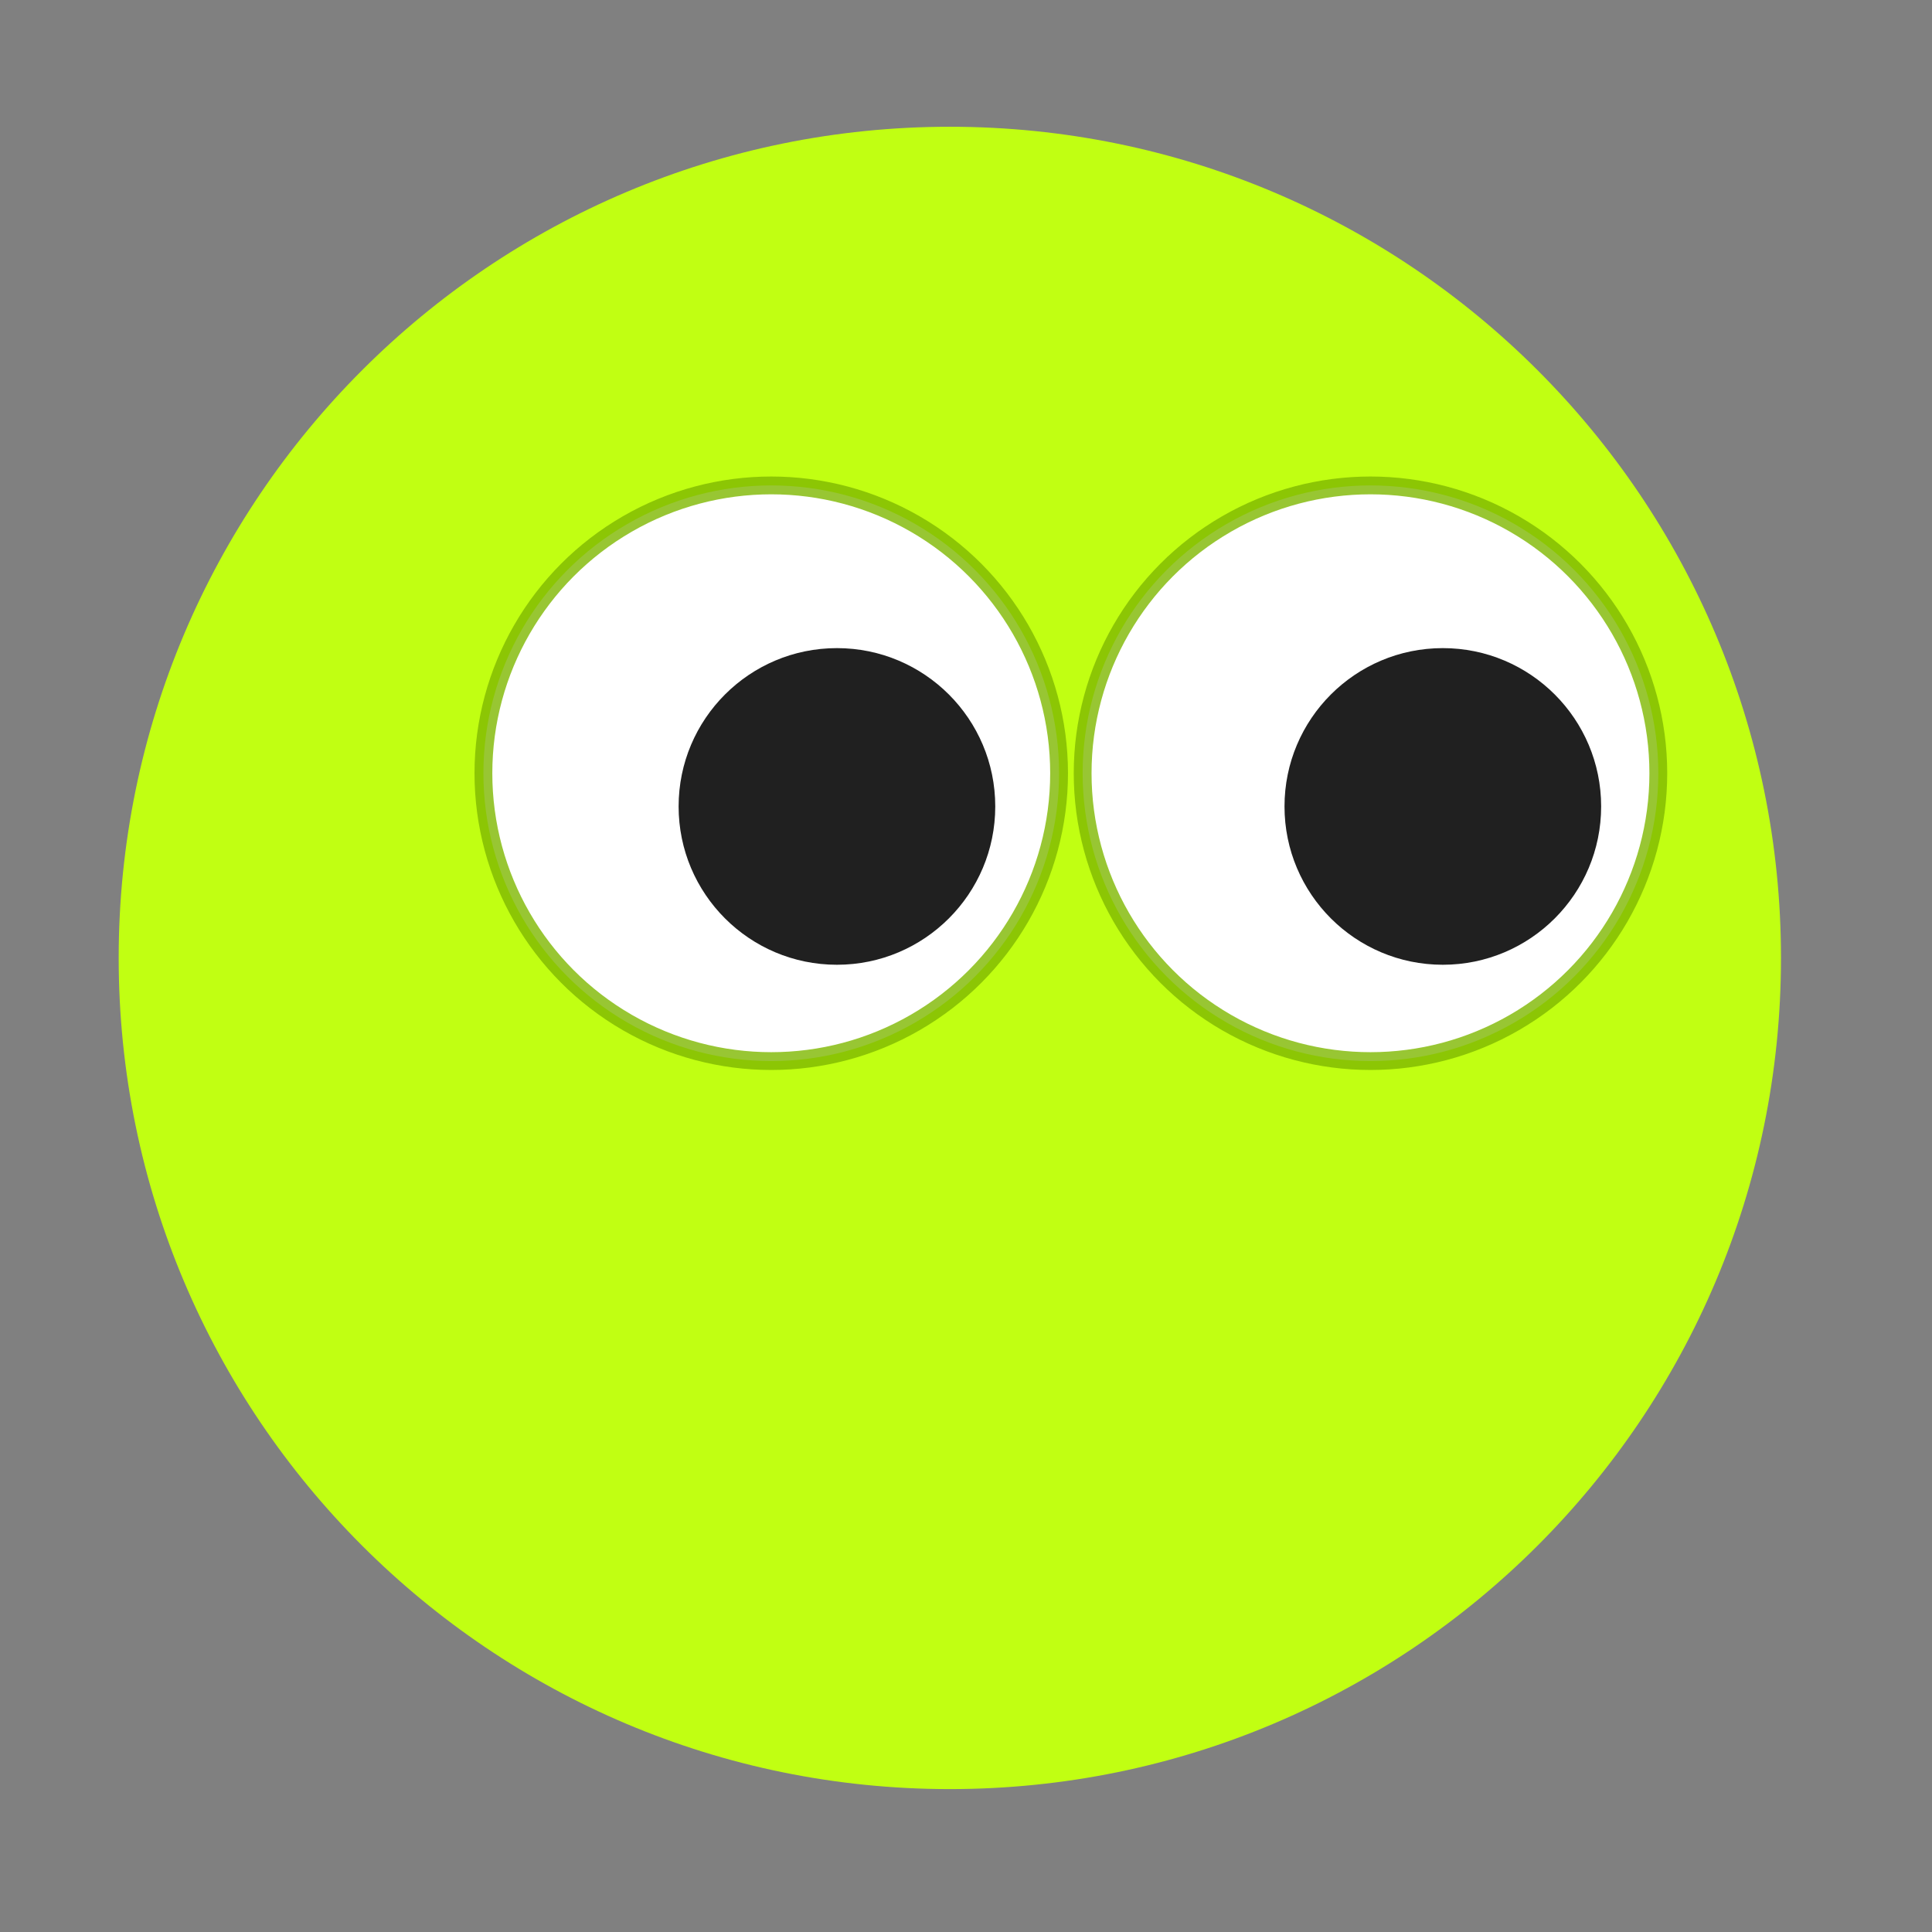
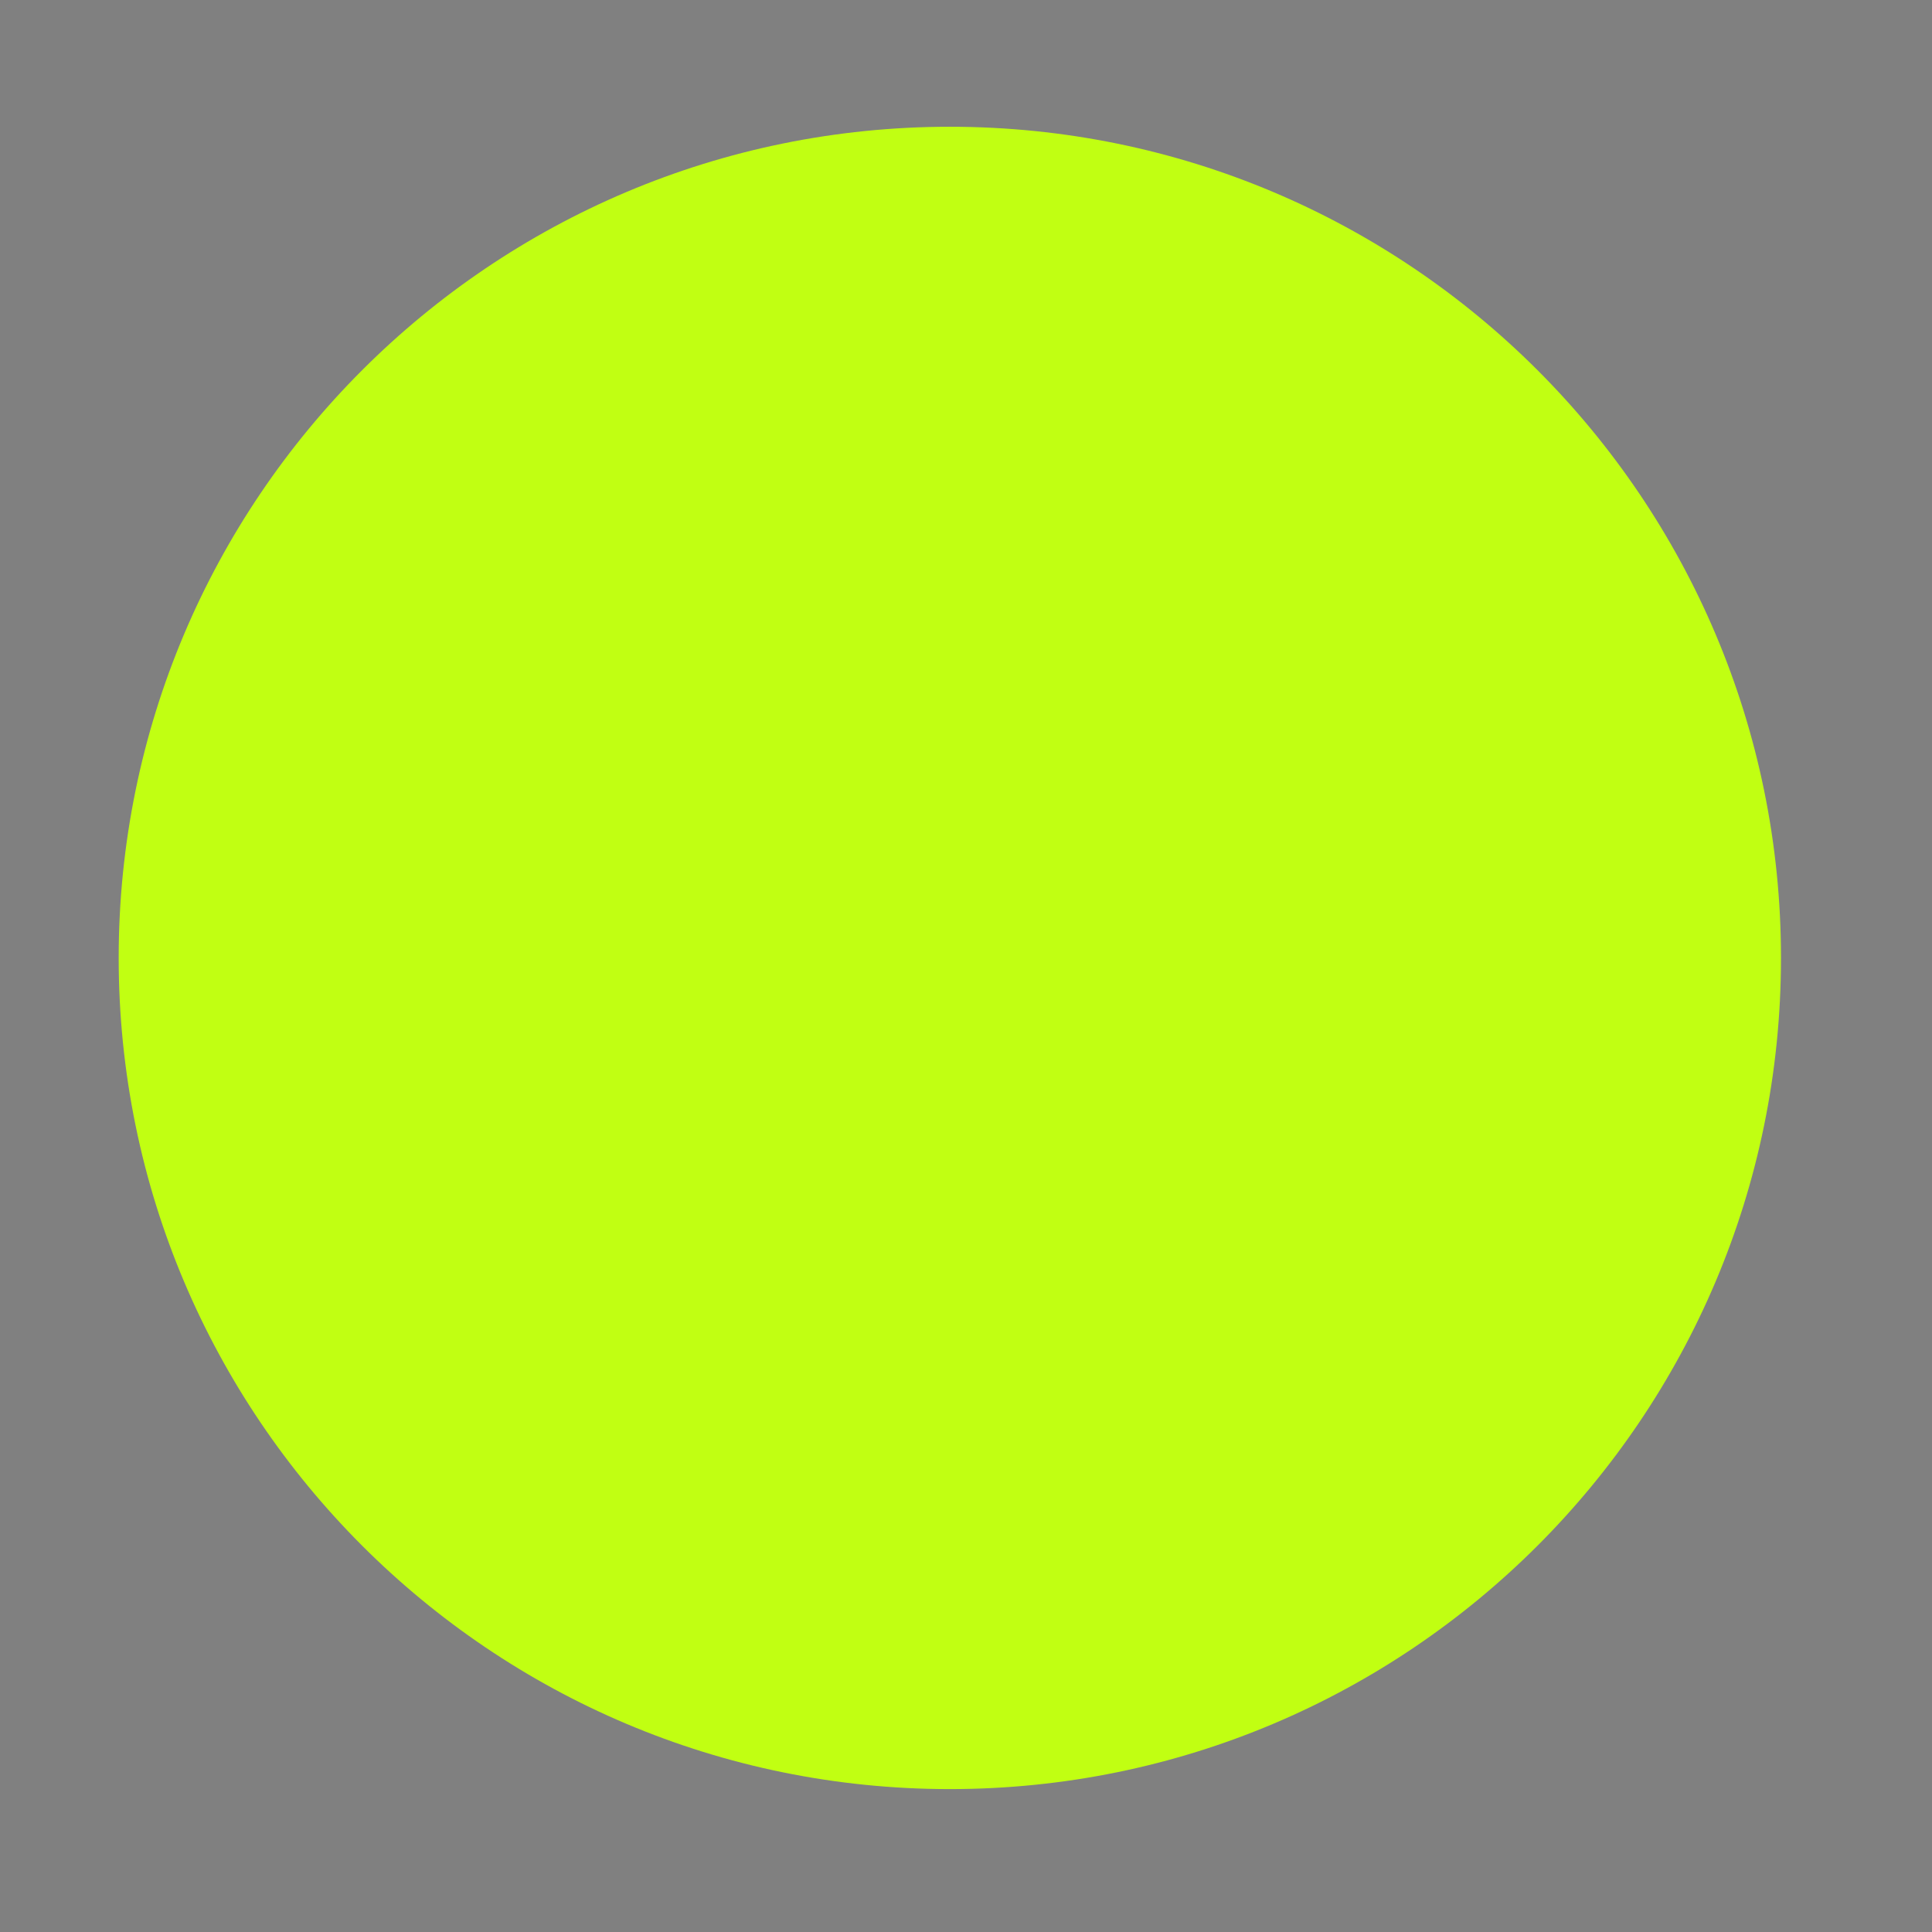
<svg xmlns="http://www.w3.org/2000/svg" width="56" height="56" viewBox="0 0 56 56" fill="none">
  <rect x="0" y="0" width="56" height="56" fill="#808080" stroke="none" />
-   <path d="M24.043 49.452C25.007 50.334 26.486 50.334 27.451 49.452C27.621 49.296 27.511 49.013 27.281 49.013C27.05 49.013 24.213 49.013 24.213 49.013C23.982 49.013 23.872 49.296 24.043 49.452Z" fill="#0B0B0B" />
  <path d="M51.623 27.766C51.623 41.072 40.837 51.858 27.531 51.858C14.226 51.858 3.44 41.072 3.44 27.766C3.44 14.46 14.226 3.674 27.531 3.674C40.837 3.674 51.623 14.46 51.623 27.766Z" fill="#C1FF12" />
-   <circle cx="22.355" cy="22.413" r="8.343" fill="white" stroke="#7FB800" stroke-opacity="0.8" stroke-width="0.516" />
-   <circle cx="39.724" cy="22.413" r="8.343" fill="white" stroke="#7FB800" stroke-opacity="0.8" stroke-width="0.516" />
-   <circle cx="24.259" cy="23.375" r="4.589" fill="#202020" />
-   <circle cx="41.821" cy="23.375" r="4.589" fill="#202020" />
</svg>